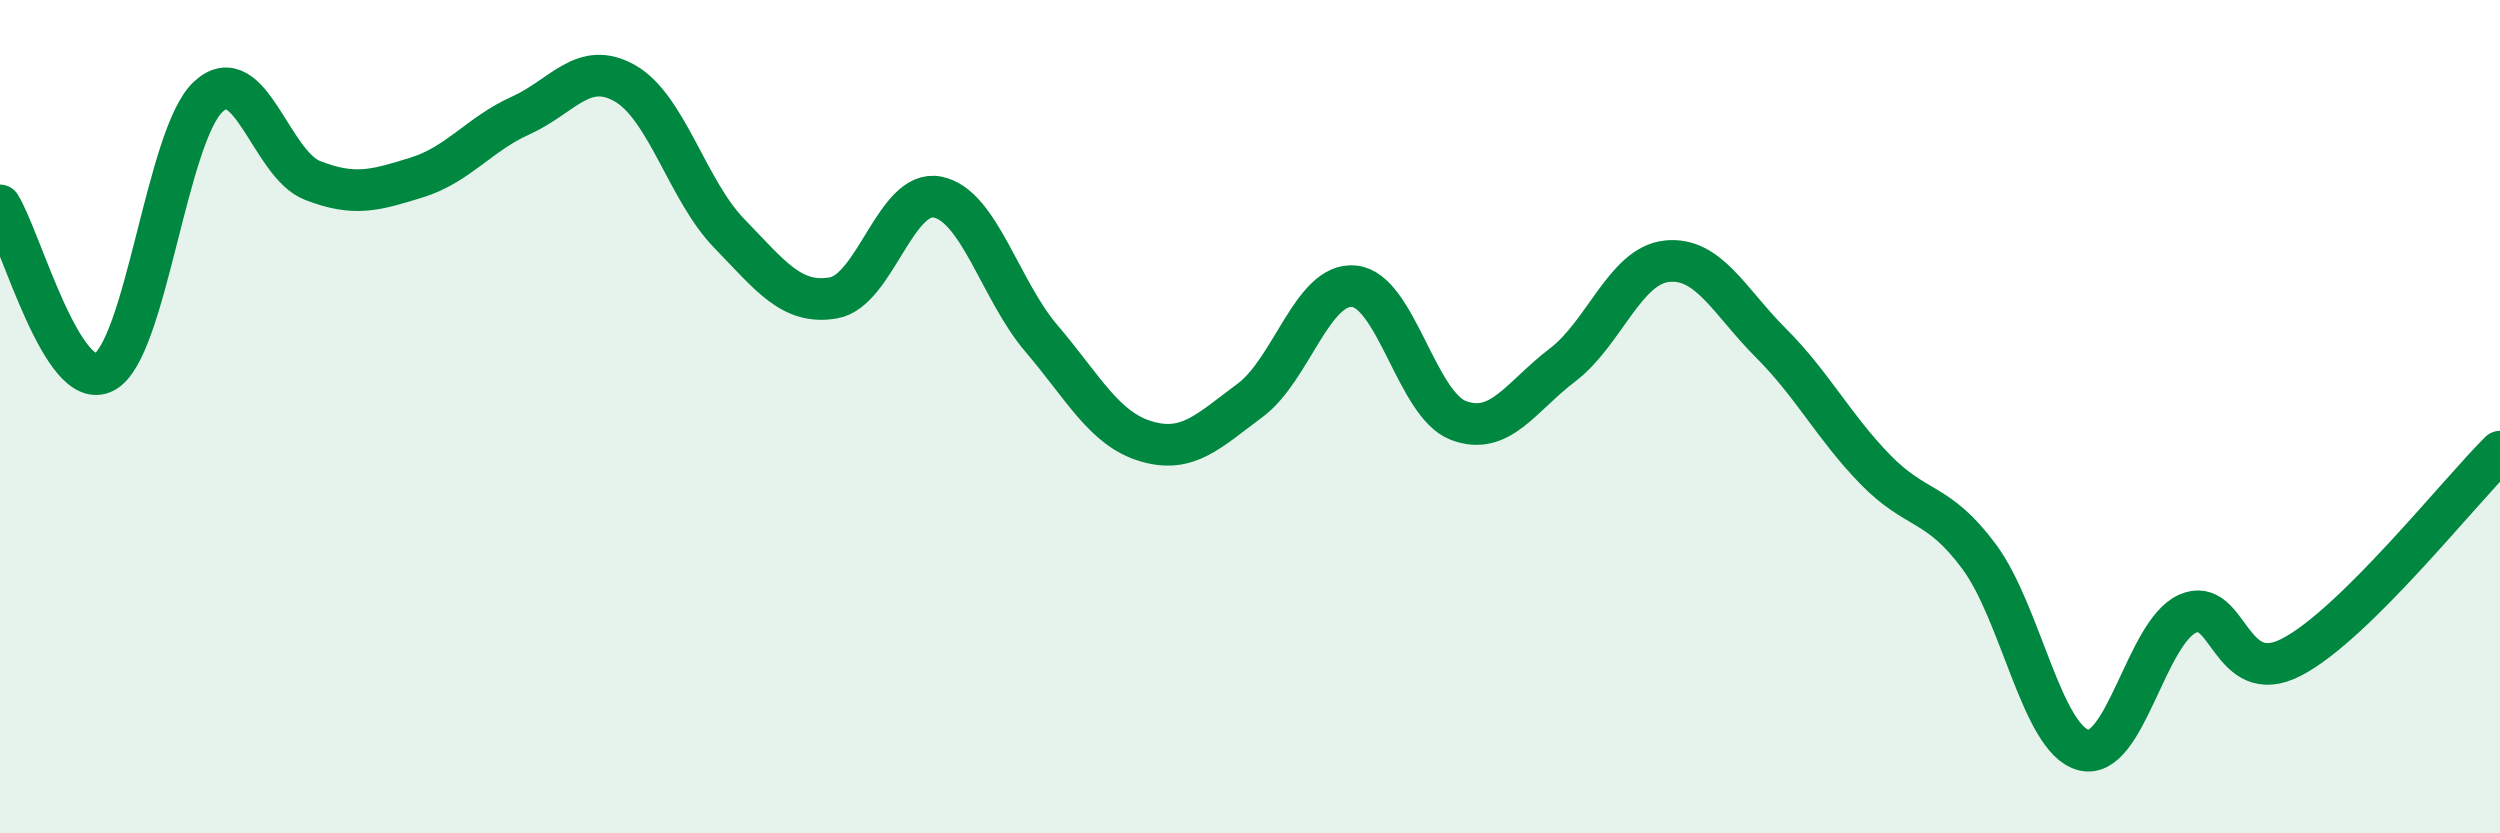
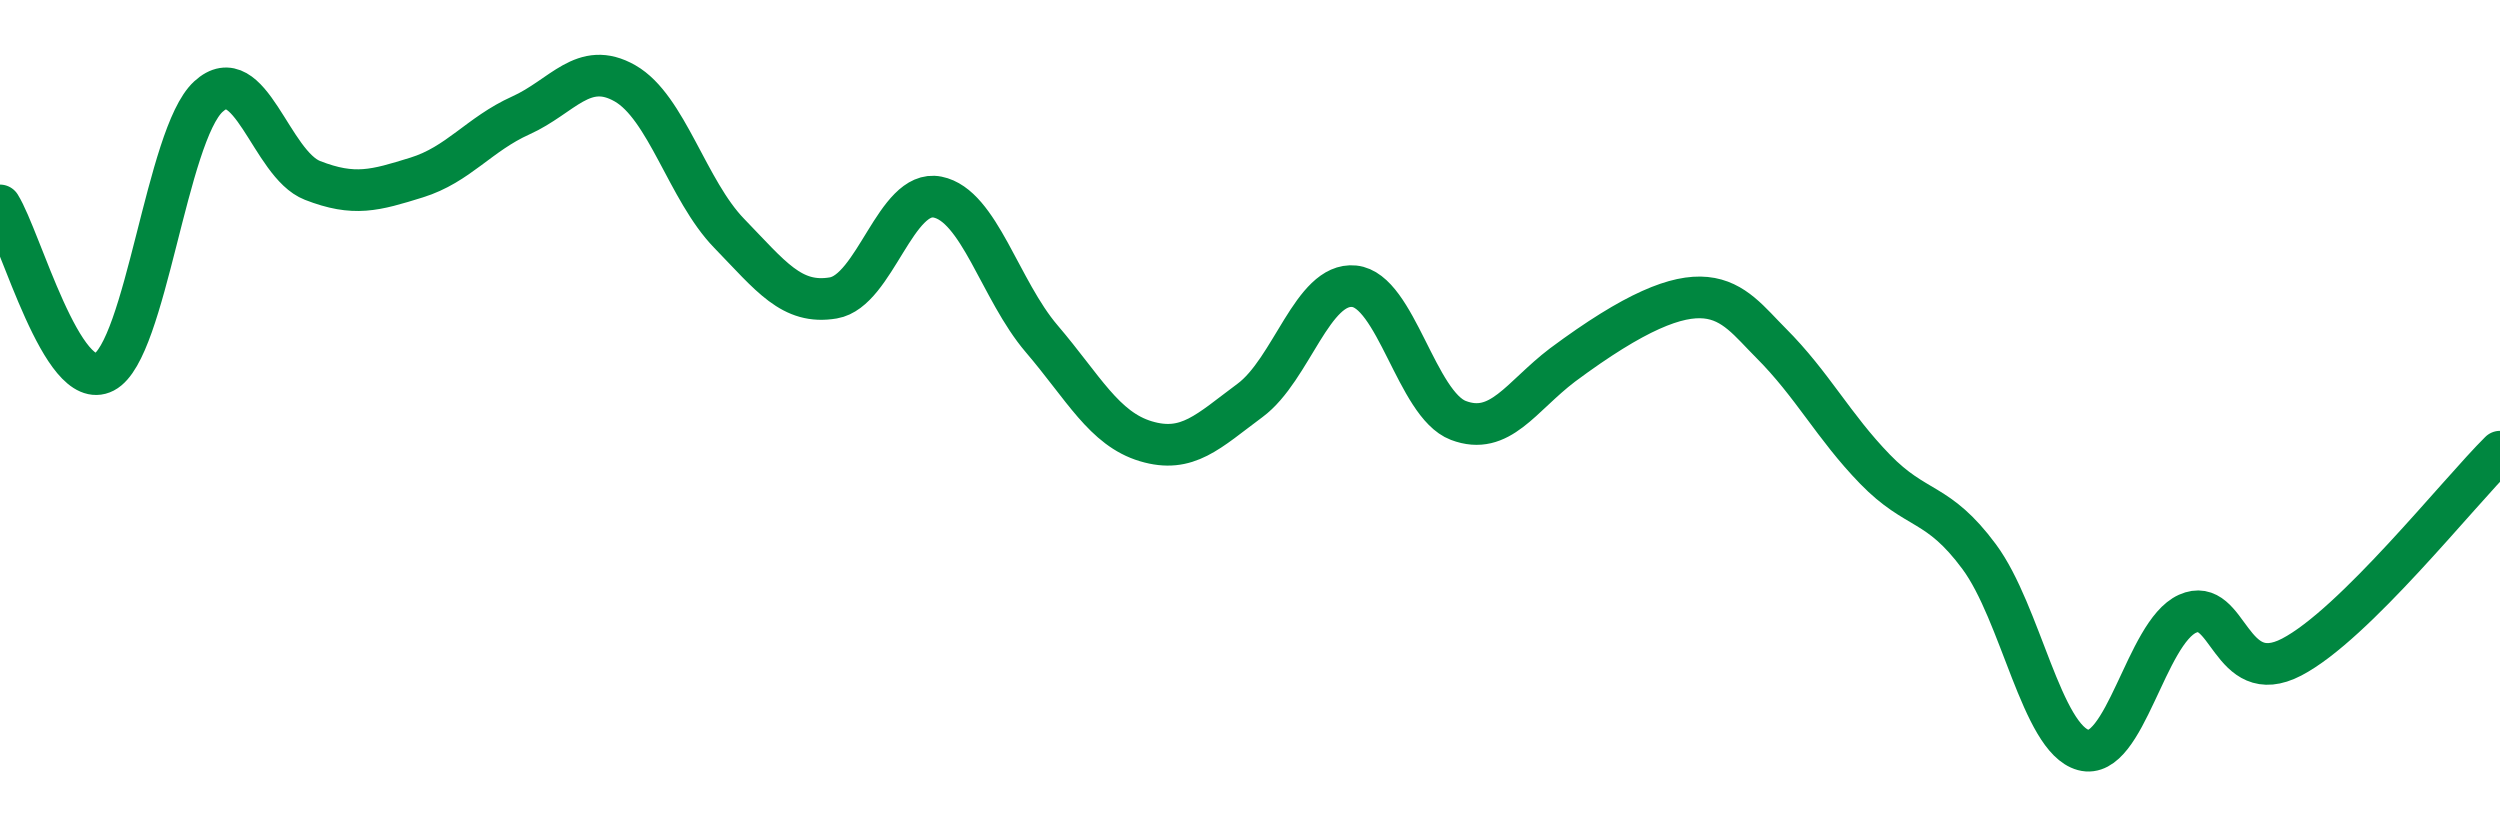
<svg xmlns="http://www.w3.org/2000/svg" width="60" height="20" viewBox="0 0 60 20">
-   <path d="M 0,4.93 C 0.5,5.73 1.5,9.45 2.5,8.93 C 3.5,8.41 4,3.24 5,2.32 C 6,1.4 6.5,3.94 7.5,4.33 C 8.5,4.72 9,4.57 10,4.26 C 11,3.95 11.5,3.22 12.5,2.77 C 13.5,2.32 14,1.43 15,2 C 16,2.57 16.5,4.57 17.5,5.6 C 18.5,6.63 19,7.32 20,7.15 C 21,6.98 21.5,4.53 22.5,4.73 C 23.5,4.93 24,6.96 25,8.13 C 26,9.3 26.5,10.29 27.5,10.59 C 28.5,10.89 29,10.35 30,9.61 C 31,8.87 31.5,6.77 32.5,6.87 C 33.5,6.97 34,9.71 35,10.09 C 36,10.47 36.5,9.52 37.5,8.76 C 38.5,8 39,6.38 40,6.27 C 41,6.16 41.5,7.23 42.5,8.23 C 43.5,9.23 44,10.23 45,11.26 C 46,12.29 46.5,12.01 47.5,13.36 C 48.5,14.71 49,17.73 50,18 C 51,18.27 51.5,15.18 52.5,14.73 C 53.5,14.28 53.5,16.55 55,15.77 C 56.5,14.99 59,11.83 60,10.84L60 20L0 20Z" fill="#008740" opacity="0.1" stroke-linecap="round" stroke-linejoin="round" />
-   <path d="M 0,4.93 C 0.5,5.73 1.5,9.45 2.5,8.93 C 3.5,8.41 4,3.24 5,2.32 C 6,1.4 6.5,3.94 7.5,4.33 C 8.5,4.72 9,4.57 10,4.26 C 11,3.95 11.5,3.22 12.5,2.77 C 13.5,2.32 14,1.43 15,2 C 16,2.57 16.5,4.57 17.5,5.6 C 18.5,6.63 19,7.32 20,7.15 C 21,6.98 21.5,4.53 22.5,4.73 C 23.5,4.93 24,6.96 25,8.13 C 26,9.3 26.5,10.29 27.5,10.59 C 28.5,10.89 29,10.35 30,9.61 C 31,8.87 31.5,6.77 32.5,6.87 C 33.5,6.97 34,9.71 35,10.09 C 36,10.47 36.5,9.52 37.5,8.76 C 38.5,8 39,6.38 40,6.27 C 41,6.16 41.5,7.23 42.5,8.23 C 43.5,9.23 44,10.23 45,11.26 C 46,12.29 46.5,12.01 47.5,13.36 C 48.5,14.71 49,17.73 50,18 C 51,18.27 51.5,15.18 52.5,14.73 C 53.5,14.28 53.5,16.55 55,15.77 C 56.5,14.99 59,11.83 60,10.84" stroke="#008740" stroke-width="1" fill="none" stroke-linecap="round" stroke-linejoin="round" />
+   <path d="M 0,4.93 C 0.5,5.73 1.5,9.45 2.5,8.93 C 3.5,8.41 4,3.24 5,2.32 C 6,1.4 6.5,3.94 7.5,4.33 C 8.5,4.72 9,4.57 10,4.26 C 11,3.95 11.5,3.22 12.5,2.77 C 13.5,2.32 14,1.43 15,2 C 16,2.57 16.5,4.57 17.5,5.6 C 18.5,6.63 19,7.32 20,7.15 C 21,6.98 21.5,4.53 22.5,4.73 C 23.5,4.93 24,6.96 25,8.13 C 26,9.3 26.5,10.29 27.5,10.59 C 28.5,10.89 29,10.35 30,9.61 C 31,8.87 31.5,6.77 32.5,6.87 C 33.5,6.97 34,9.71 35,10.09 C 36,10.47 36.5,9.52 37.5,8.76 C 41,6.16 41.5,7.23 42.5,8.23 C 43.5,9.23 44,10.23 45,11.26 C 46,12.29 46.5,12.01 47.5,13.36 C 48.5,14.71 49,17.73 50,18 C 51,18.27 51.5,15.18 52.5,14.73 C 53.5,14.28 53.5,16.55 55,15.77 C 56.5,14.99 59,11.83 60,10.84" stroke="#008740" stroke-width="1" fill="none" stroke-linecap="round" stroke-linejoin="round" />
</svg>